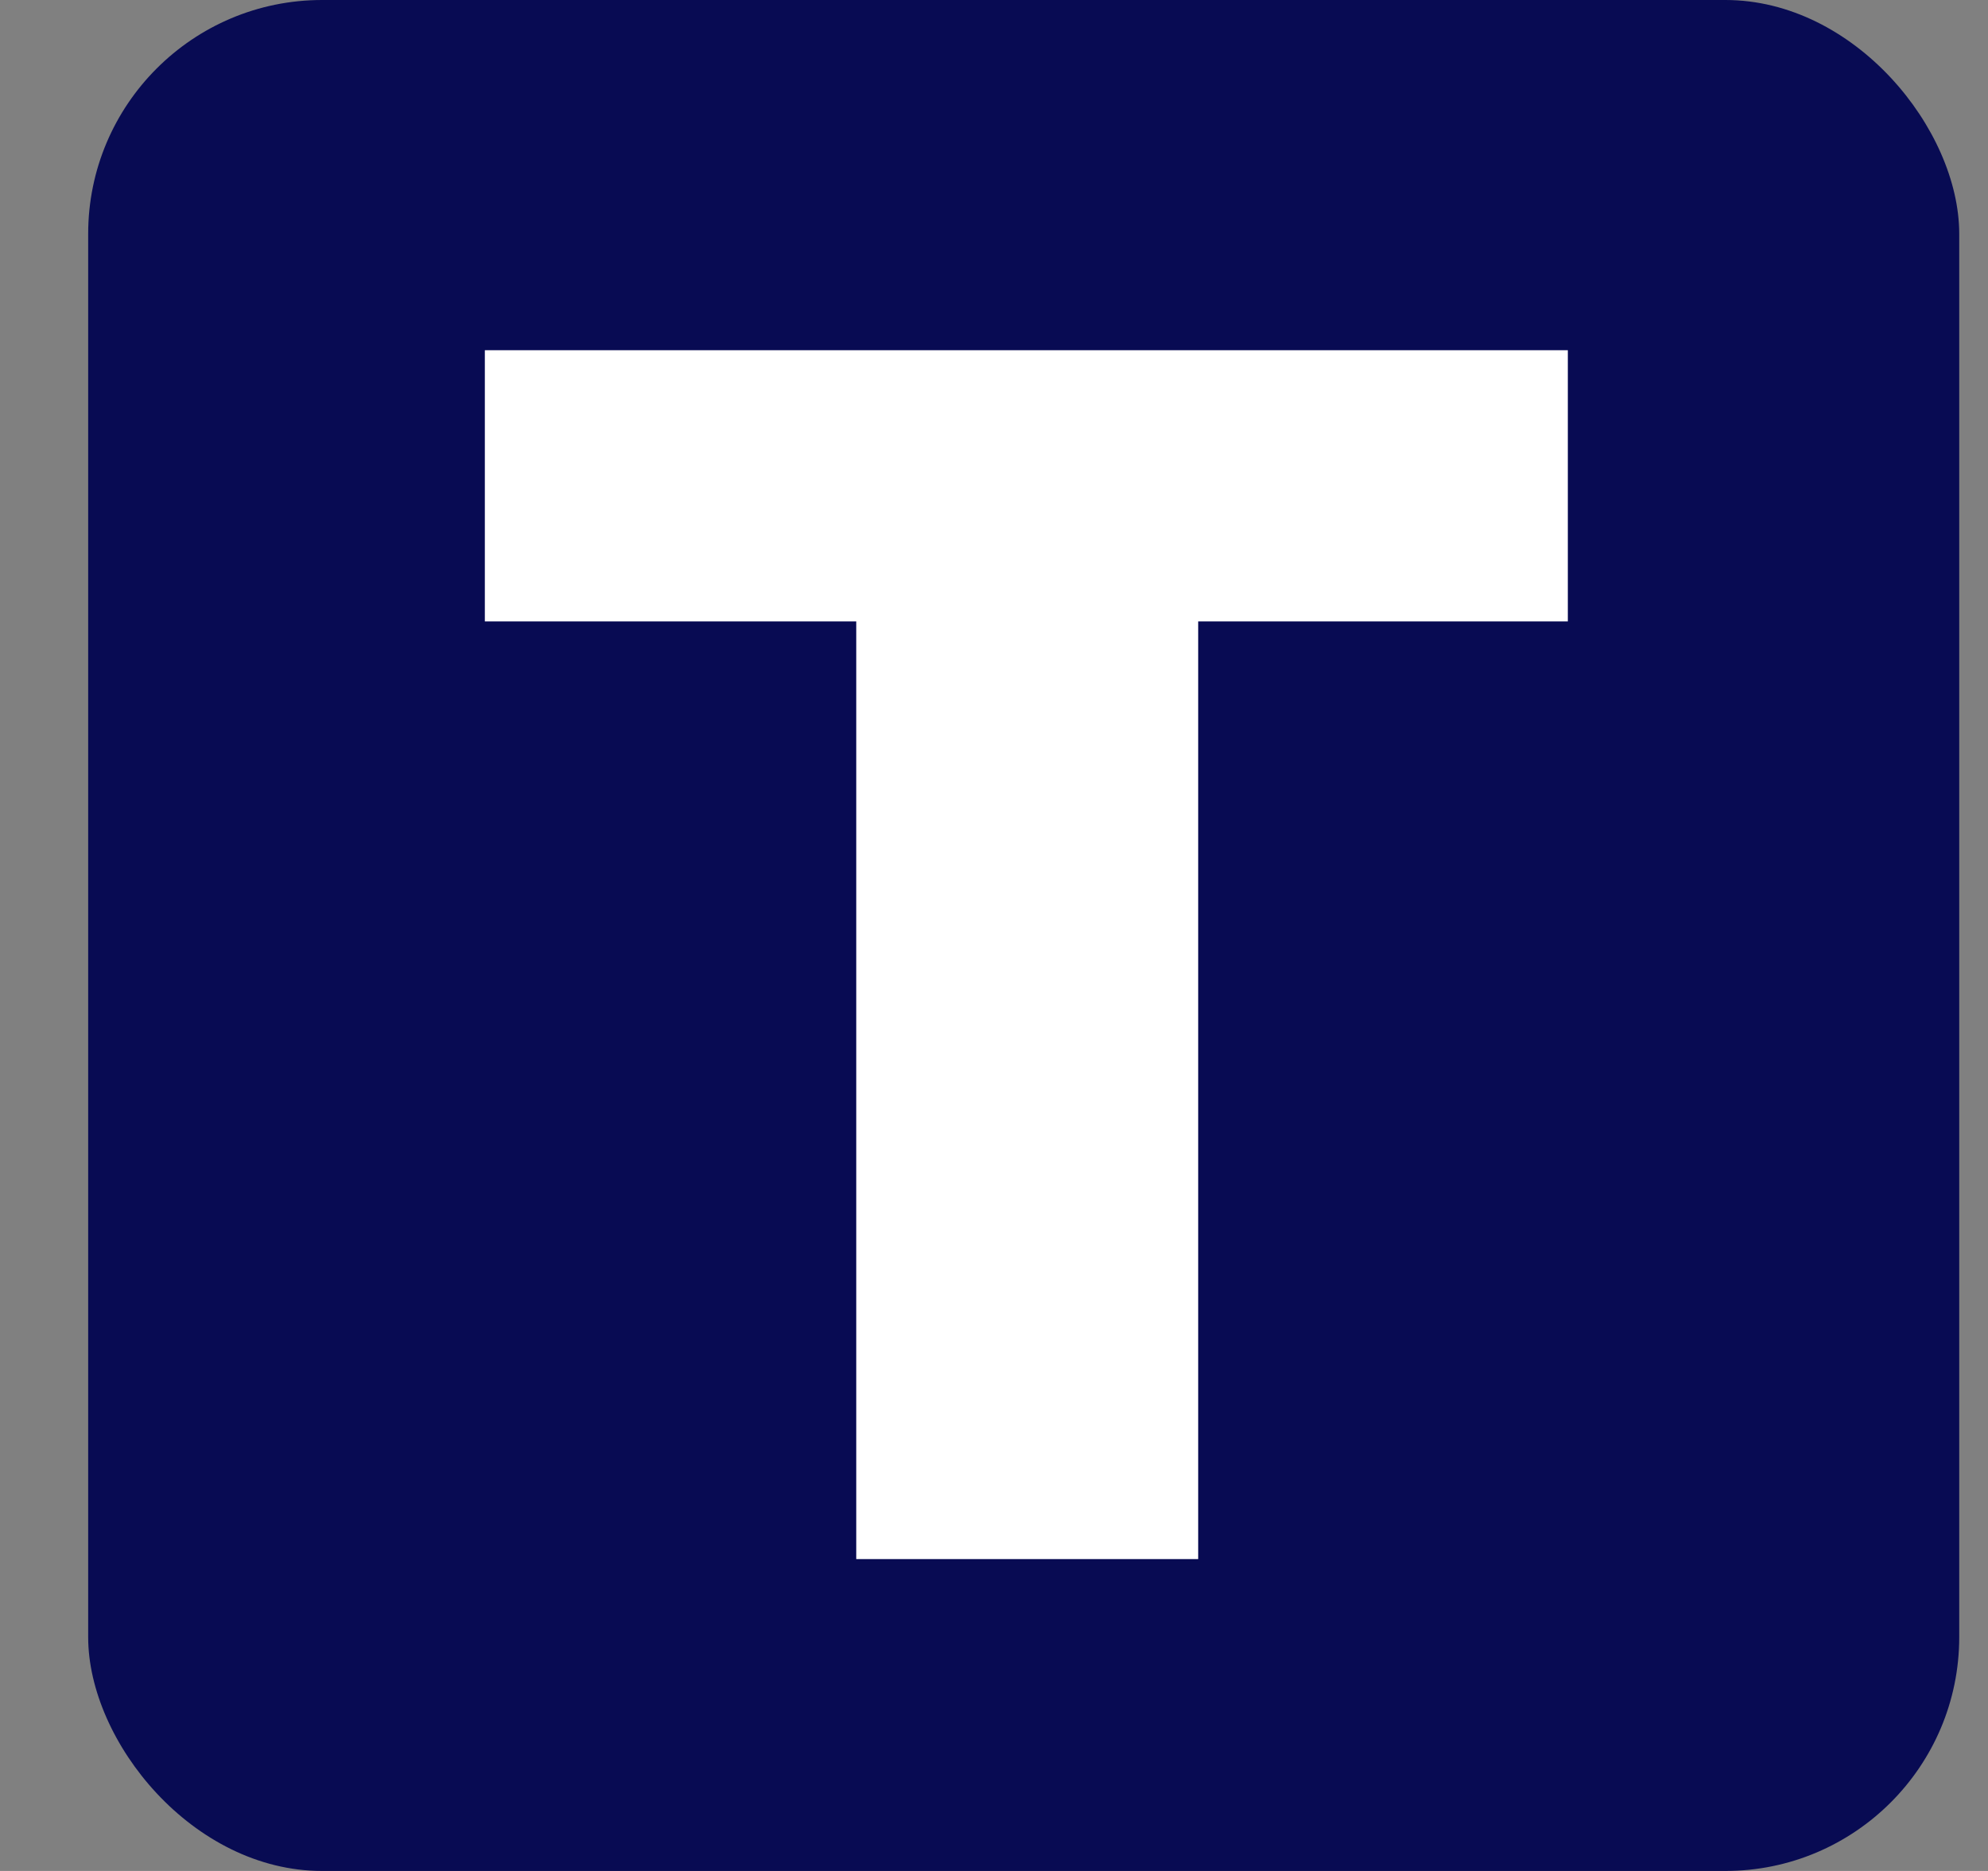
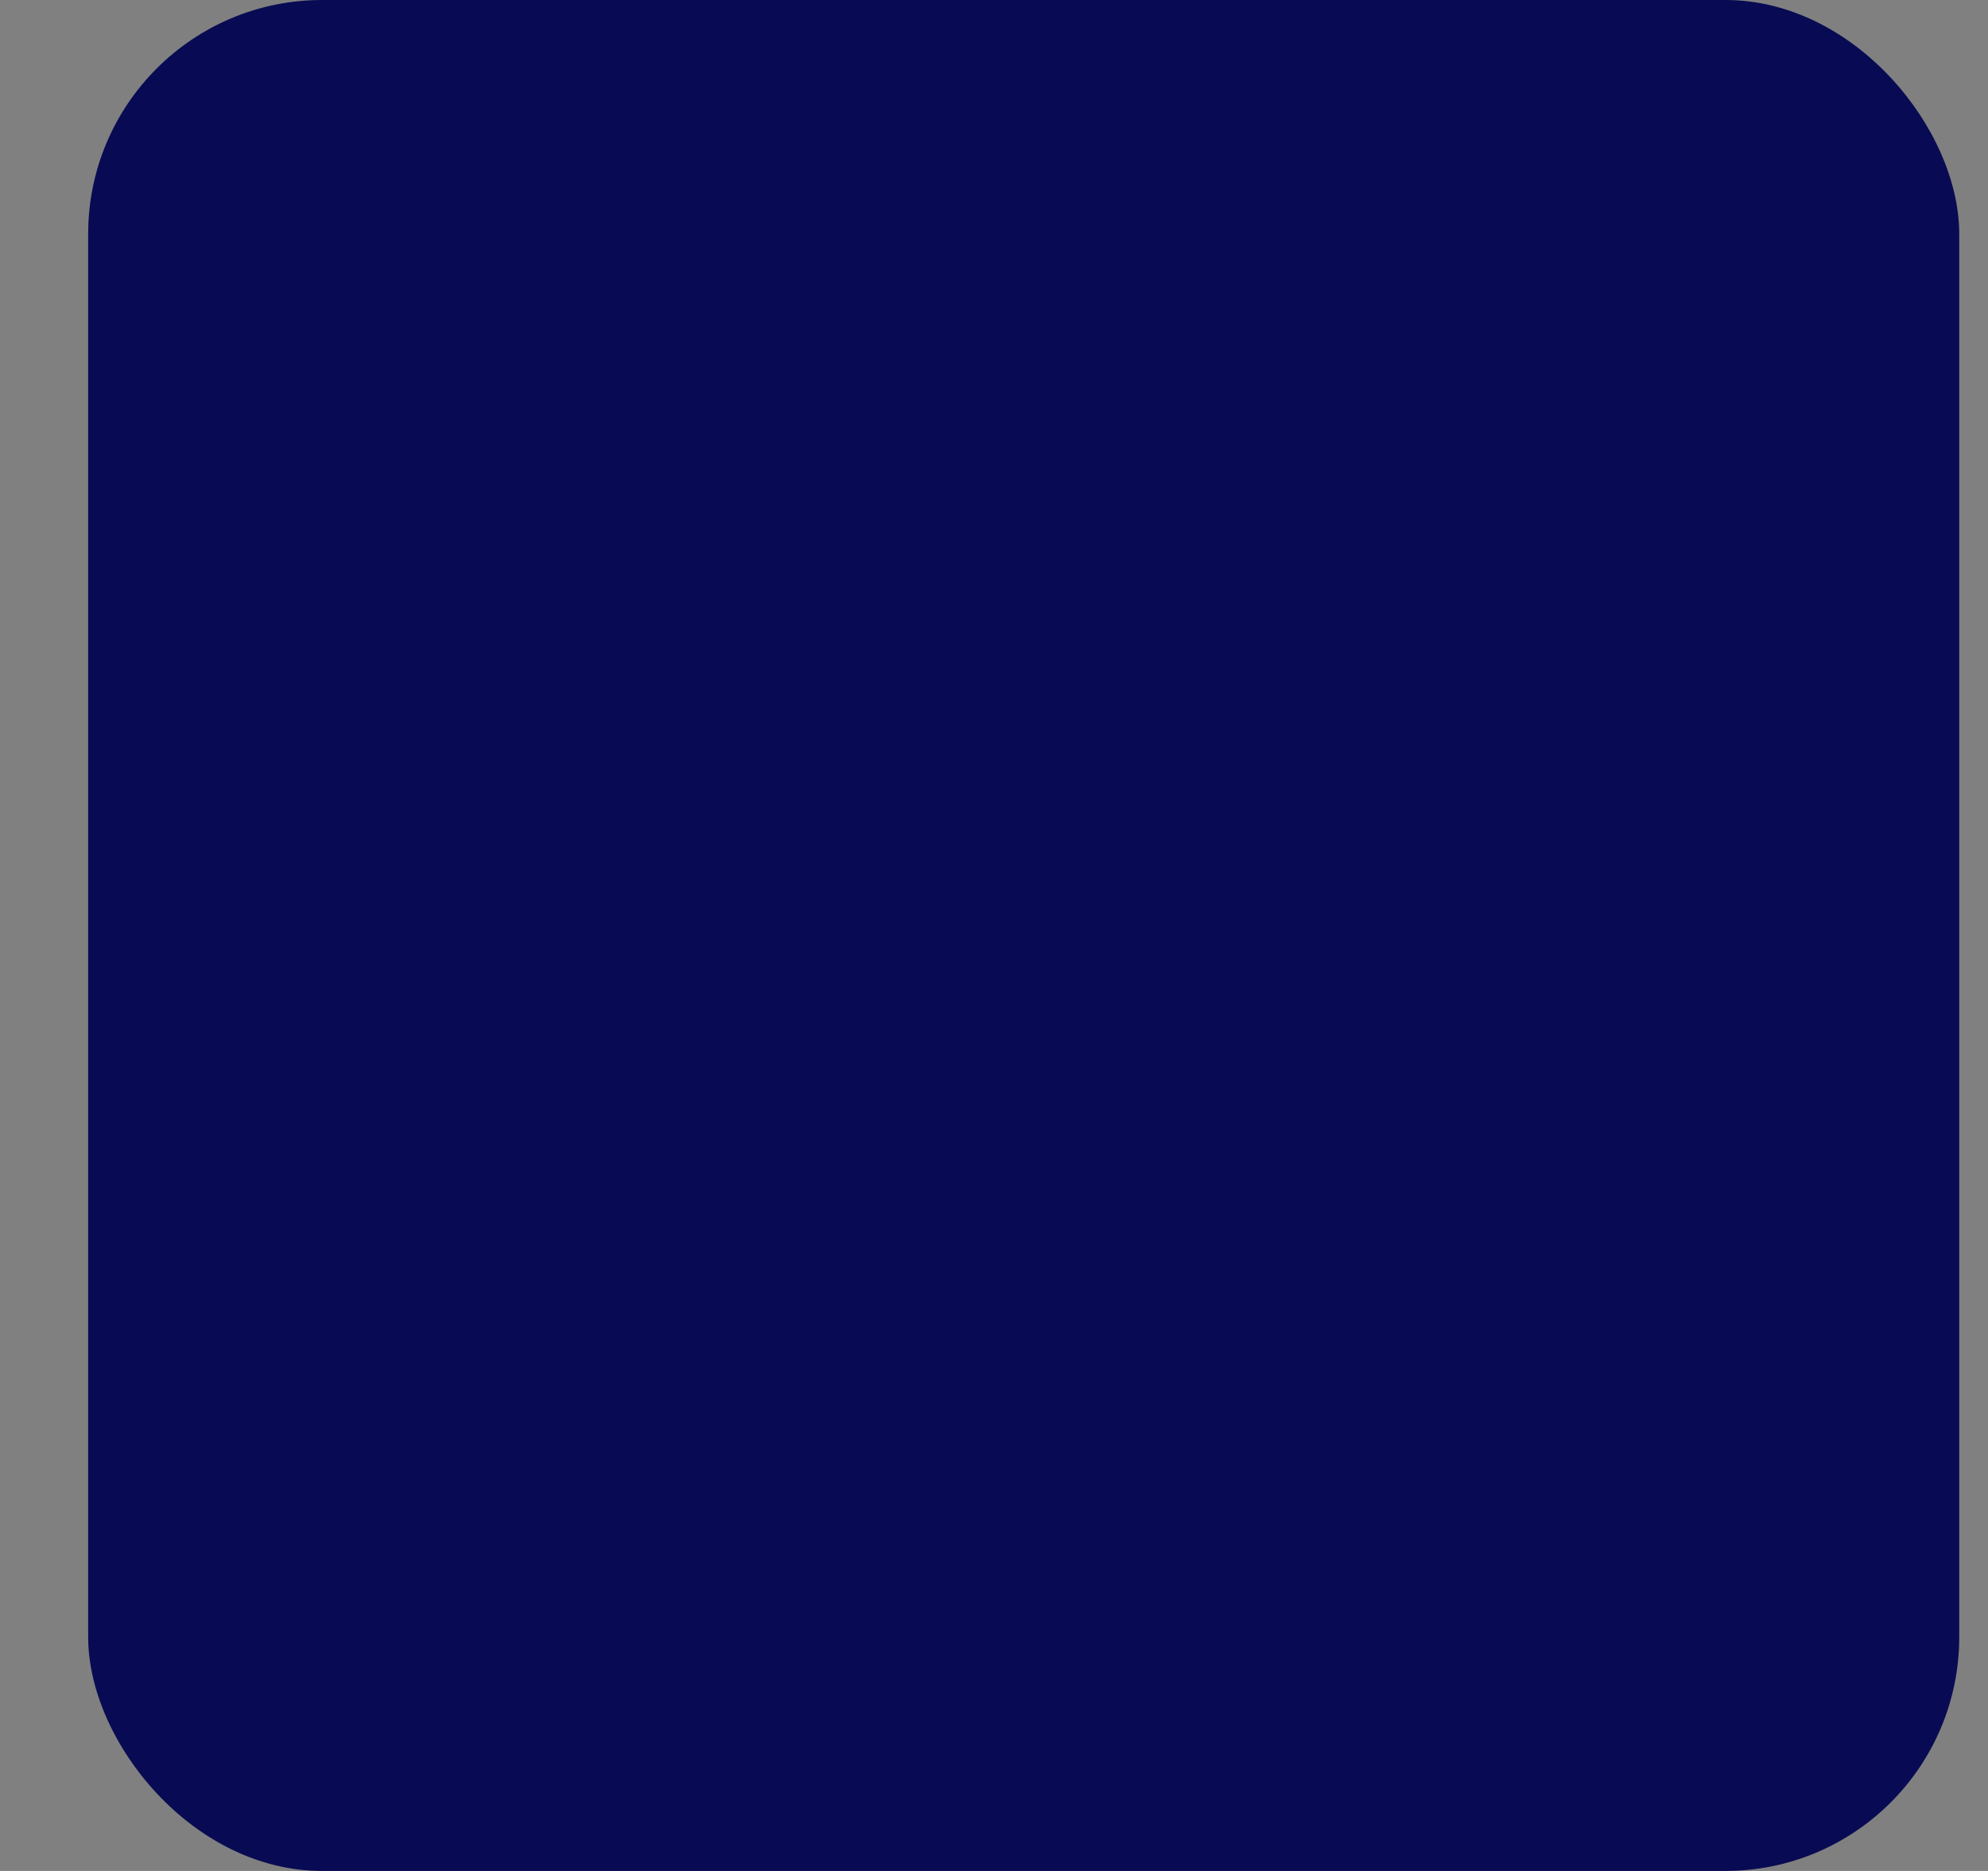
<svg xmlns="http://www.w3.org/2000/svg" width="17" height="16" viewBox="0 0 17 16" fill="none">
  <rect x="0" y="0" width="17" height="16" fill="#808080" stroke="none" />
  <rect x="0.754" width="16" height="16" rx="2" fill="#080B53" />
-   <path d="M7.322 13.333V5.314H4.146V2.995H13.407V5.314H10.246V13.333H7.322Z" fill="white" />
</svg>